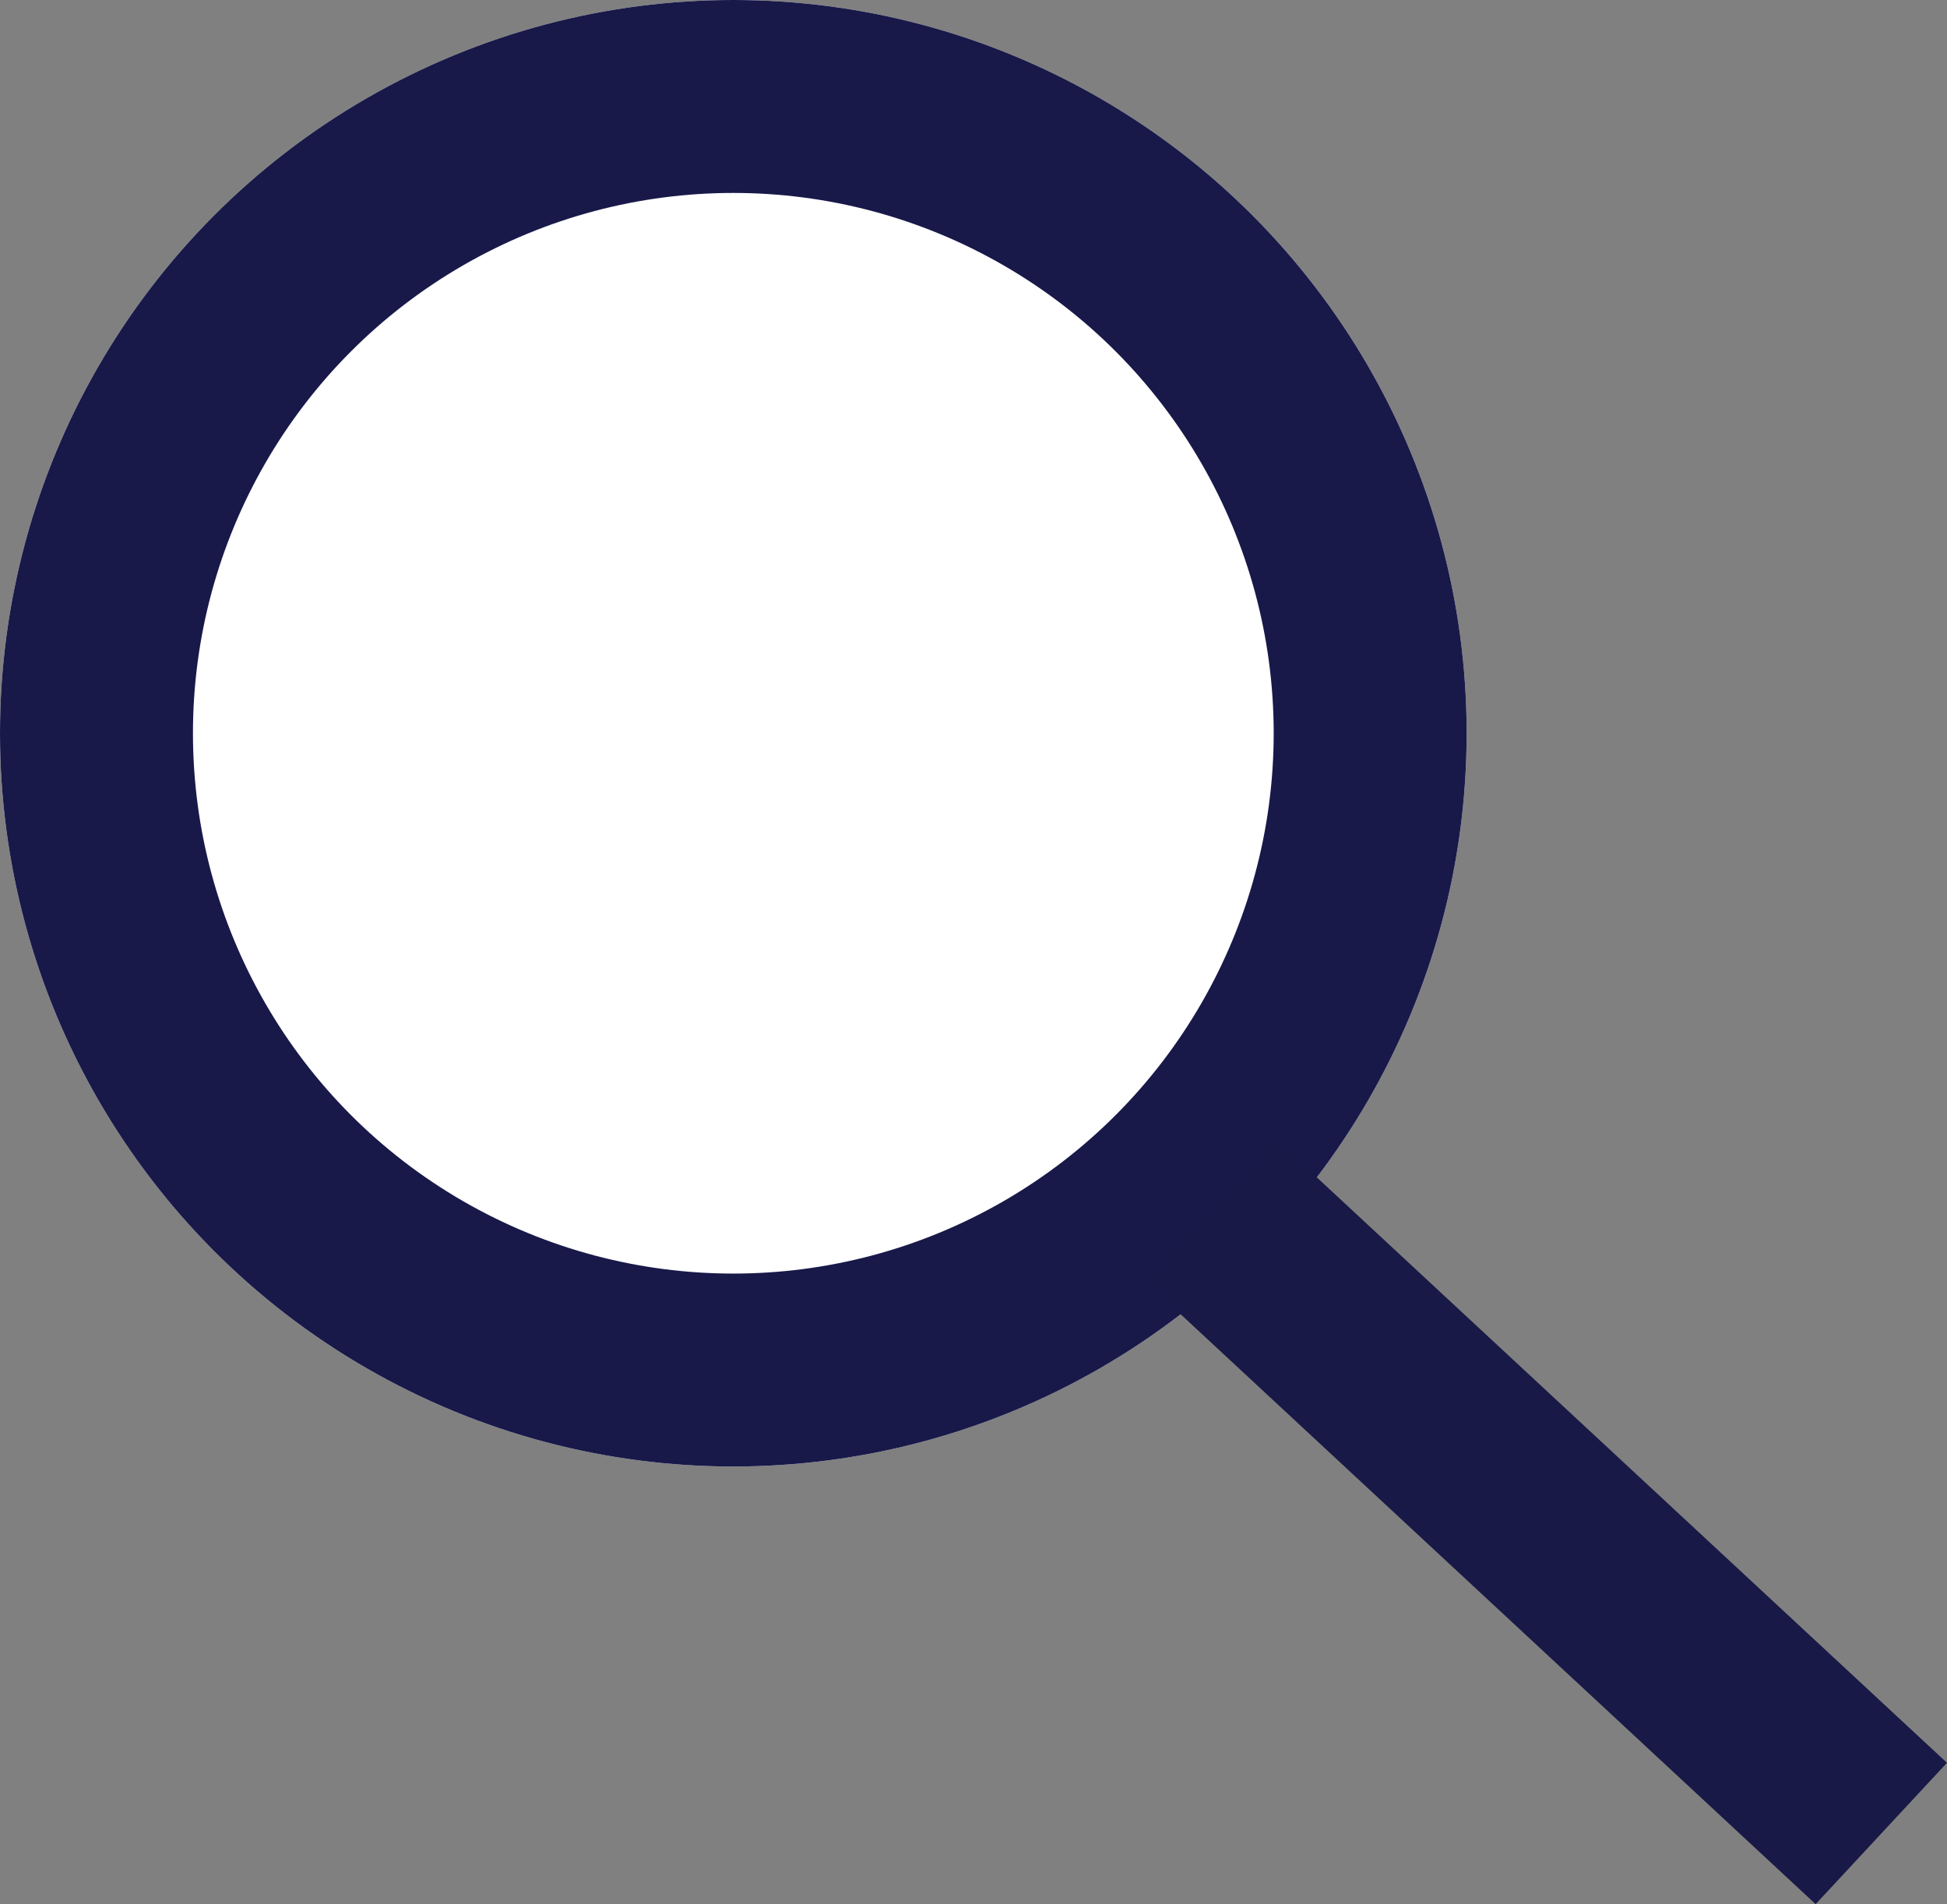
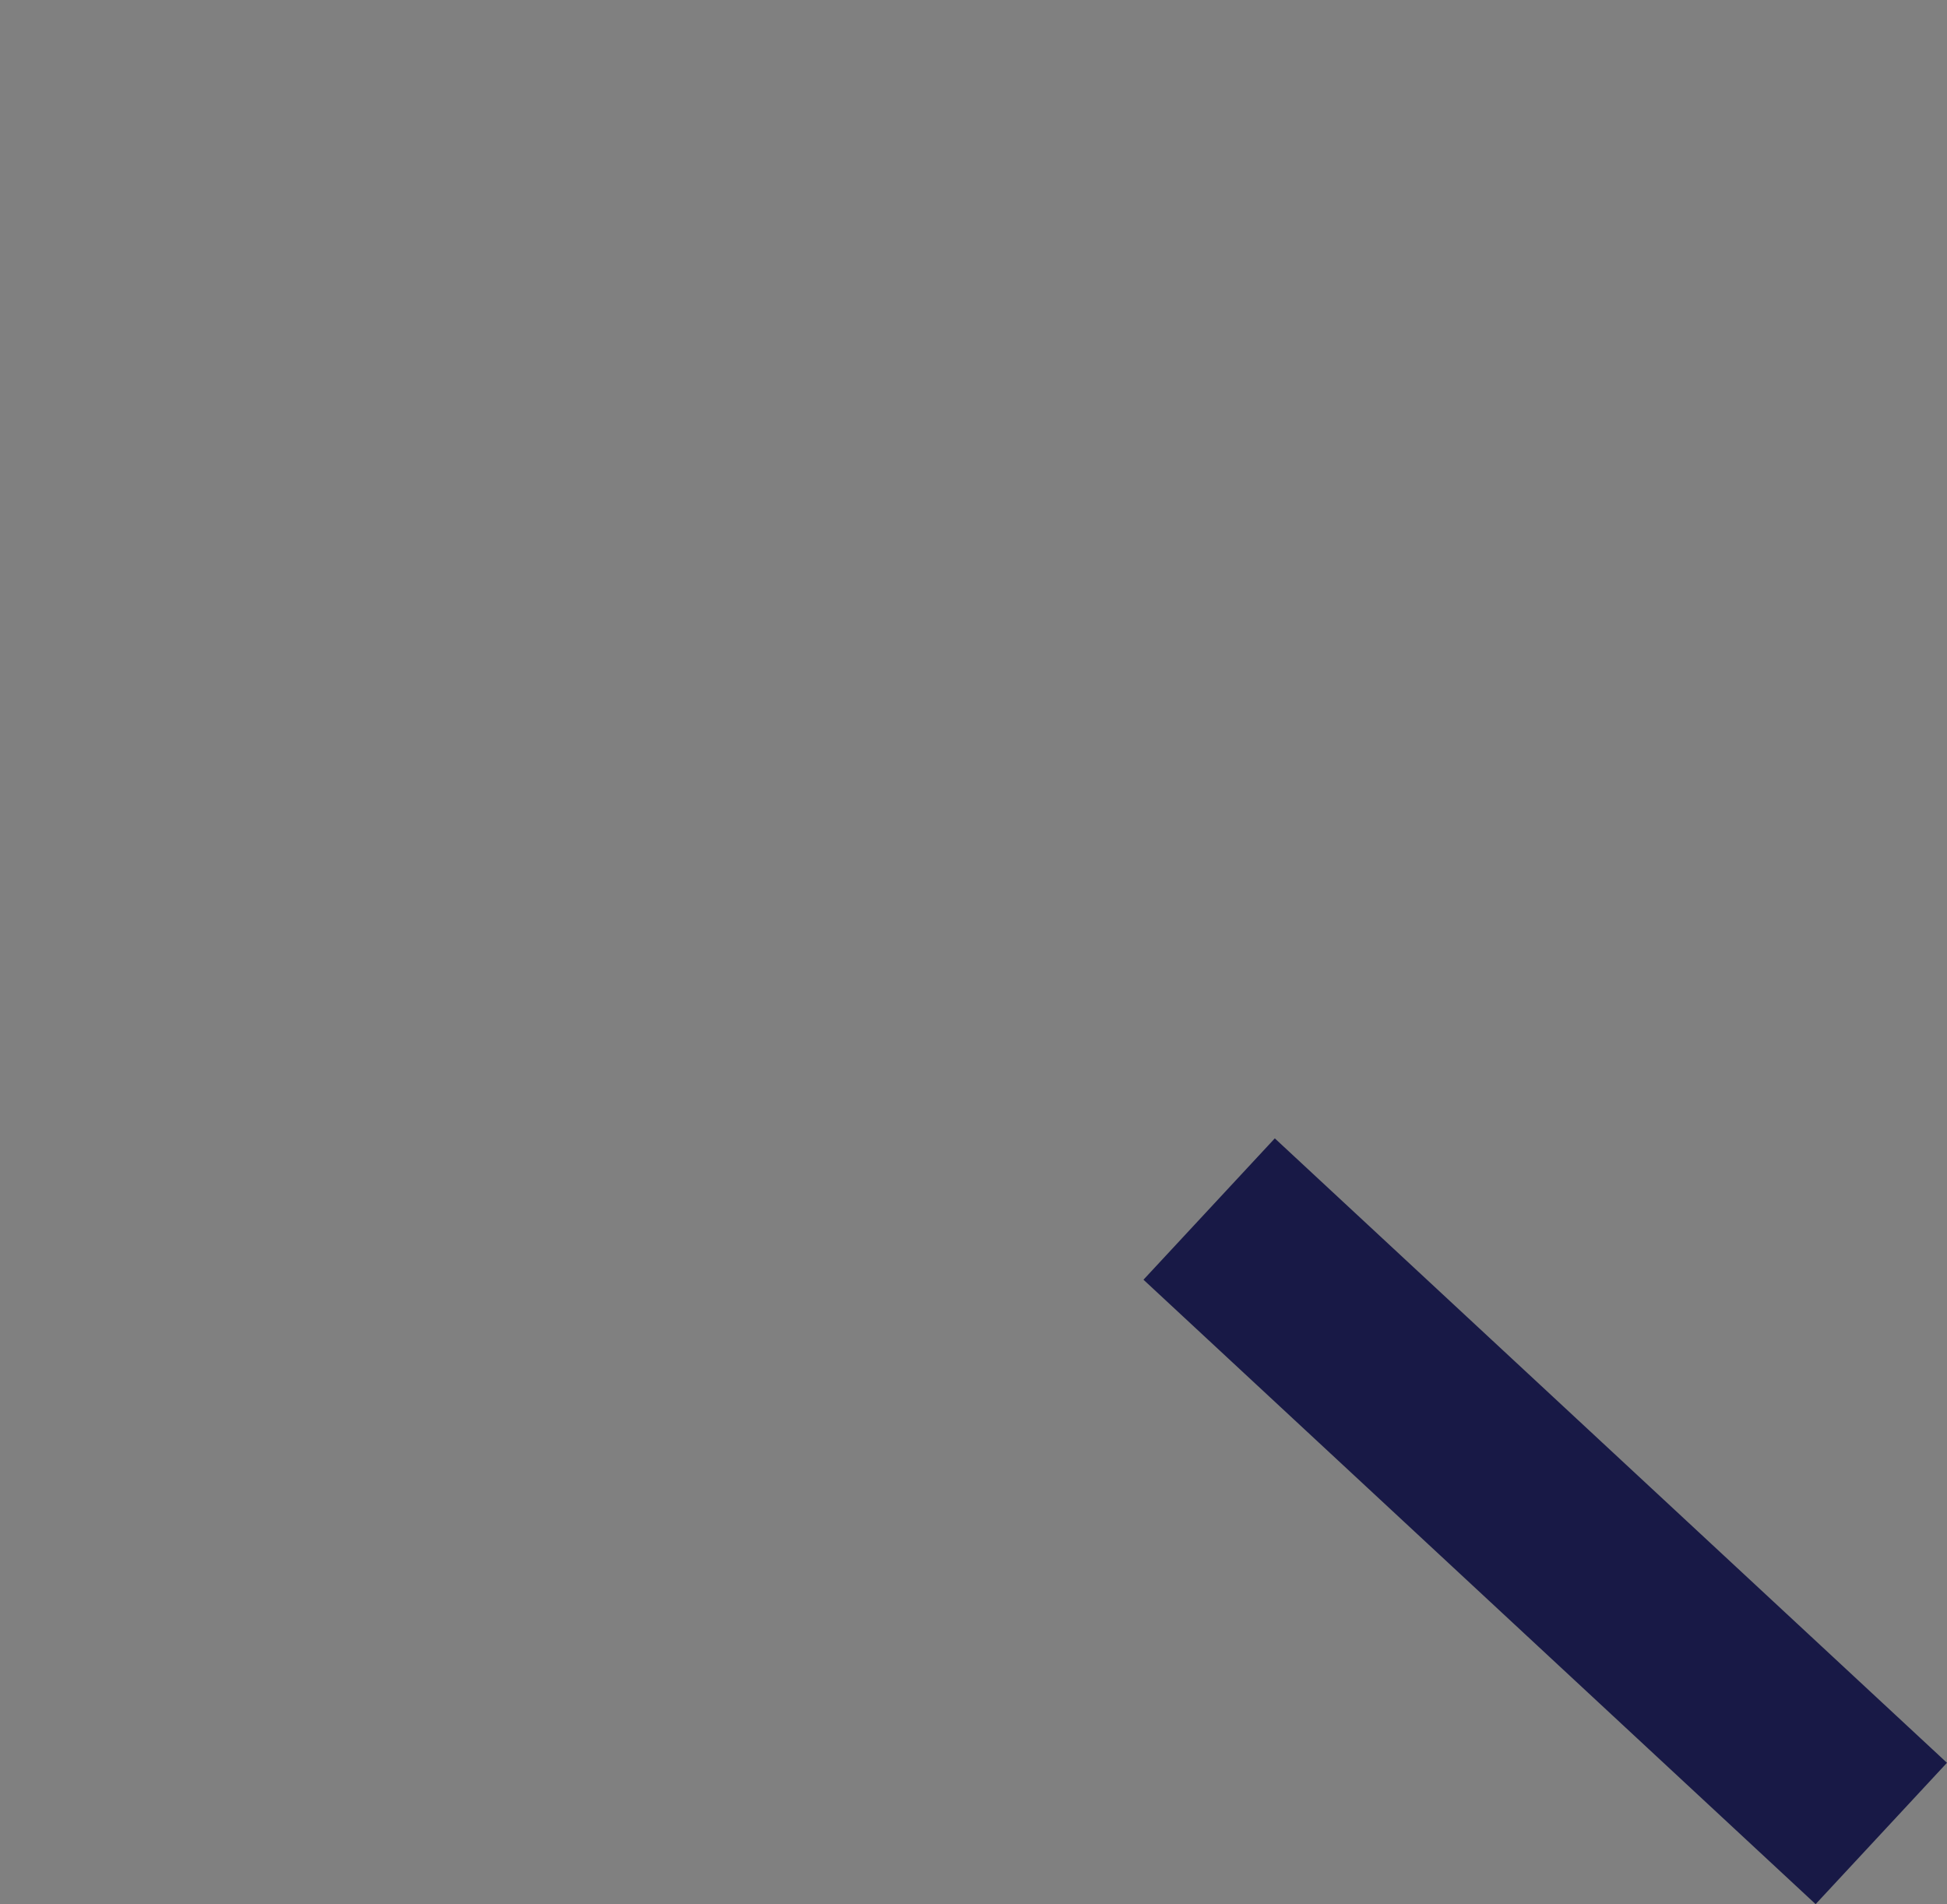
<svg xmlns="http://www.w3.org/2000/svg" width="20.181" height="19.738" viewBox="0 0 20.181 19.738">
  <rect x="0" y="0" width="20.181" height="19.738" fill="#808080" stroke="none" />
  <g id="그룹_131" data-name="그룹 131" transform="translate(-1558 -932)">
    <g id="타원_3" data-name="타원 3" transform="translate(1558 932)" fill="#fff" stroke="#181949" stroke-width="2">
-       <circle cx="7.601" cy="7.601" r="7.601" stroke="none" />
-       <circle cx="7.601" cy="7.601" r="6.601" fill="none" />
-     </g>
+       </g>
    <line id="선_4" data-name="선 4" x2="6.967" y2="6.473" transform="translate(1570.533 944.533)" fill="none" stroke="#181946" stroke-width="2" />
  </g>
</svg>